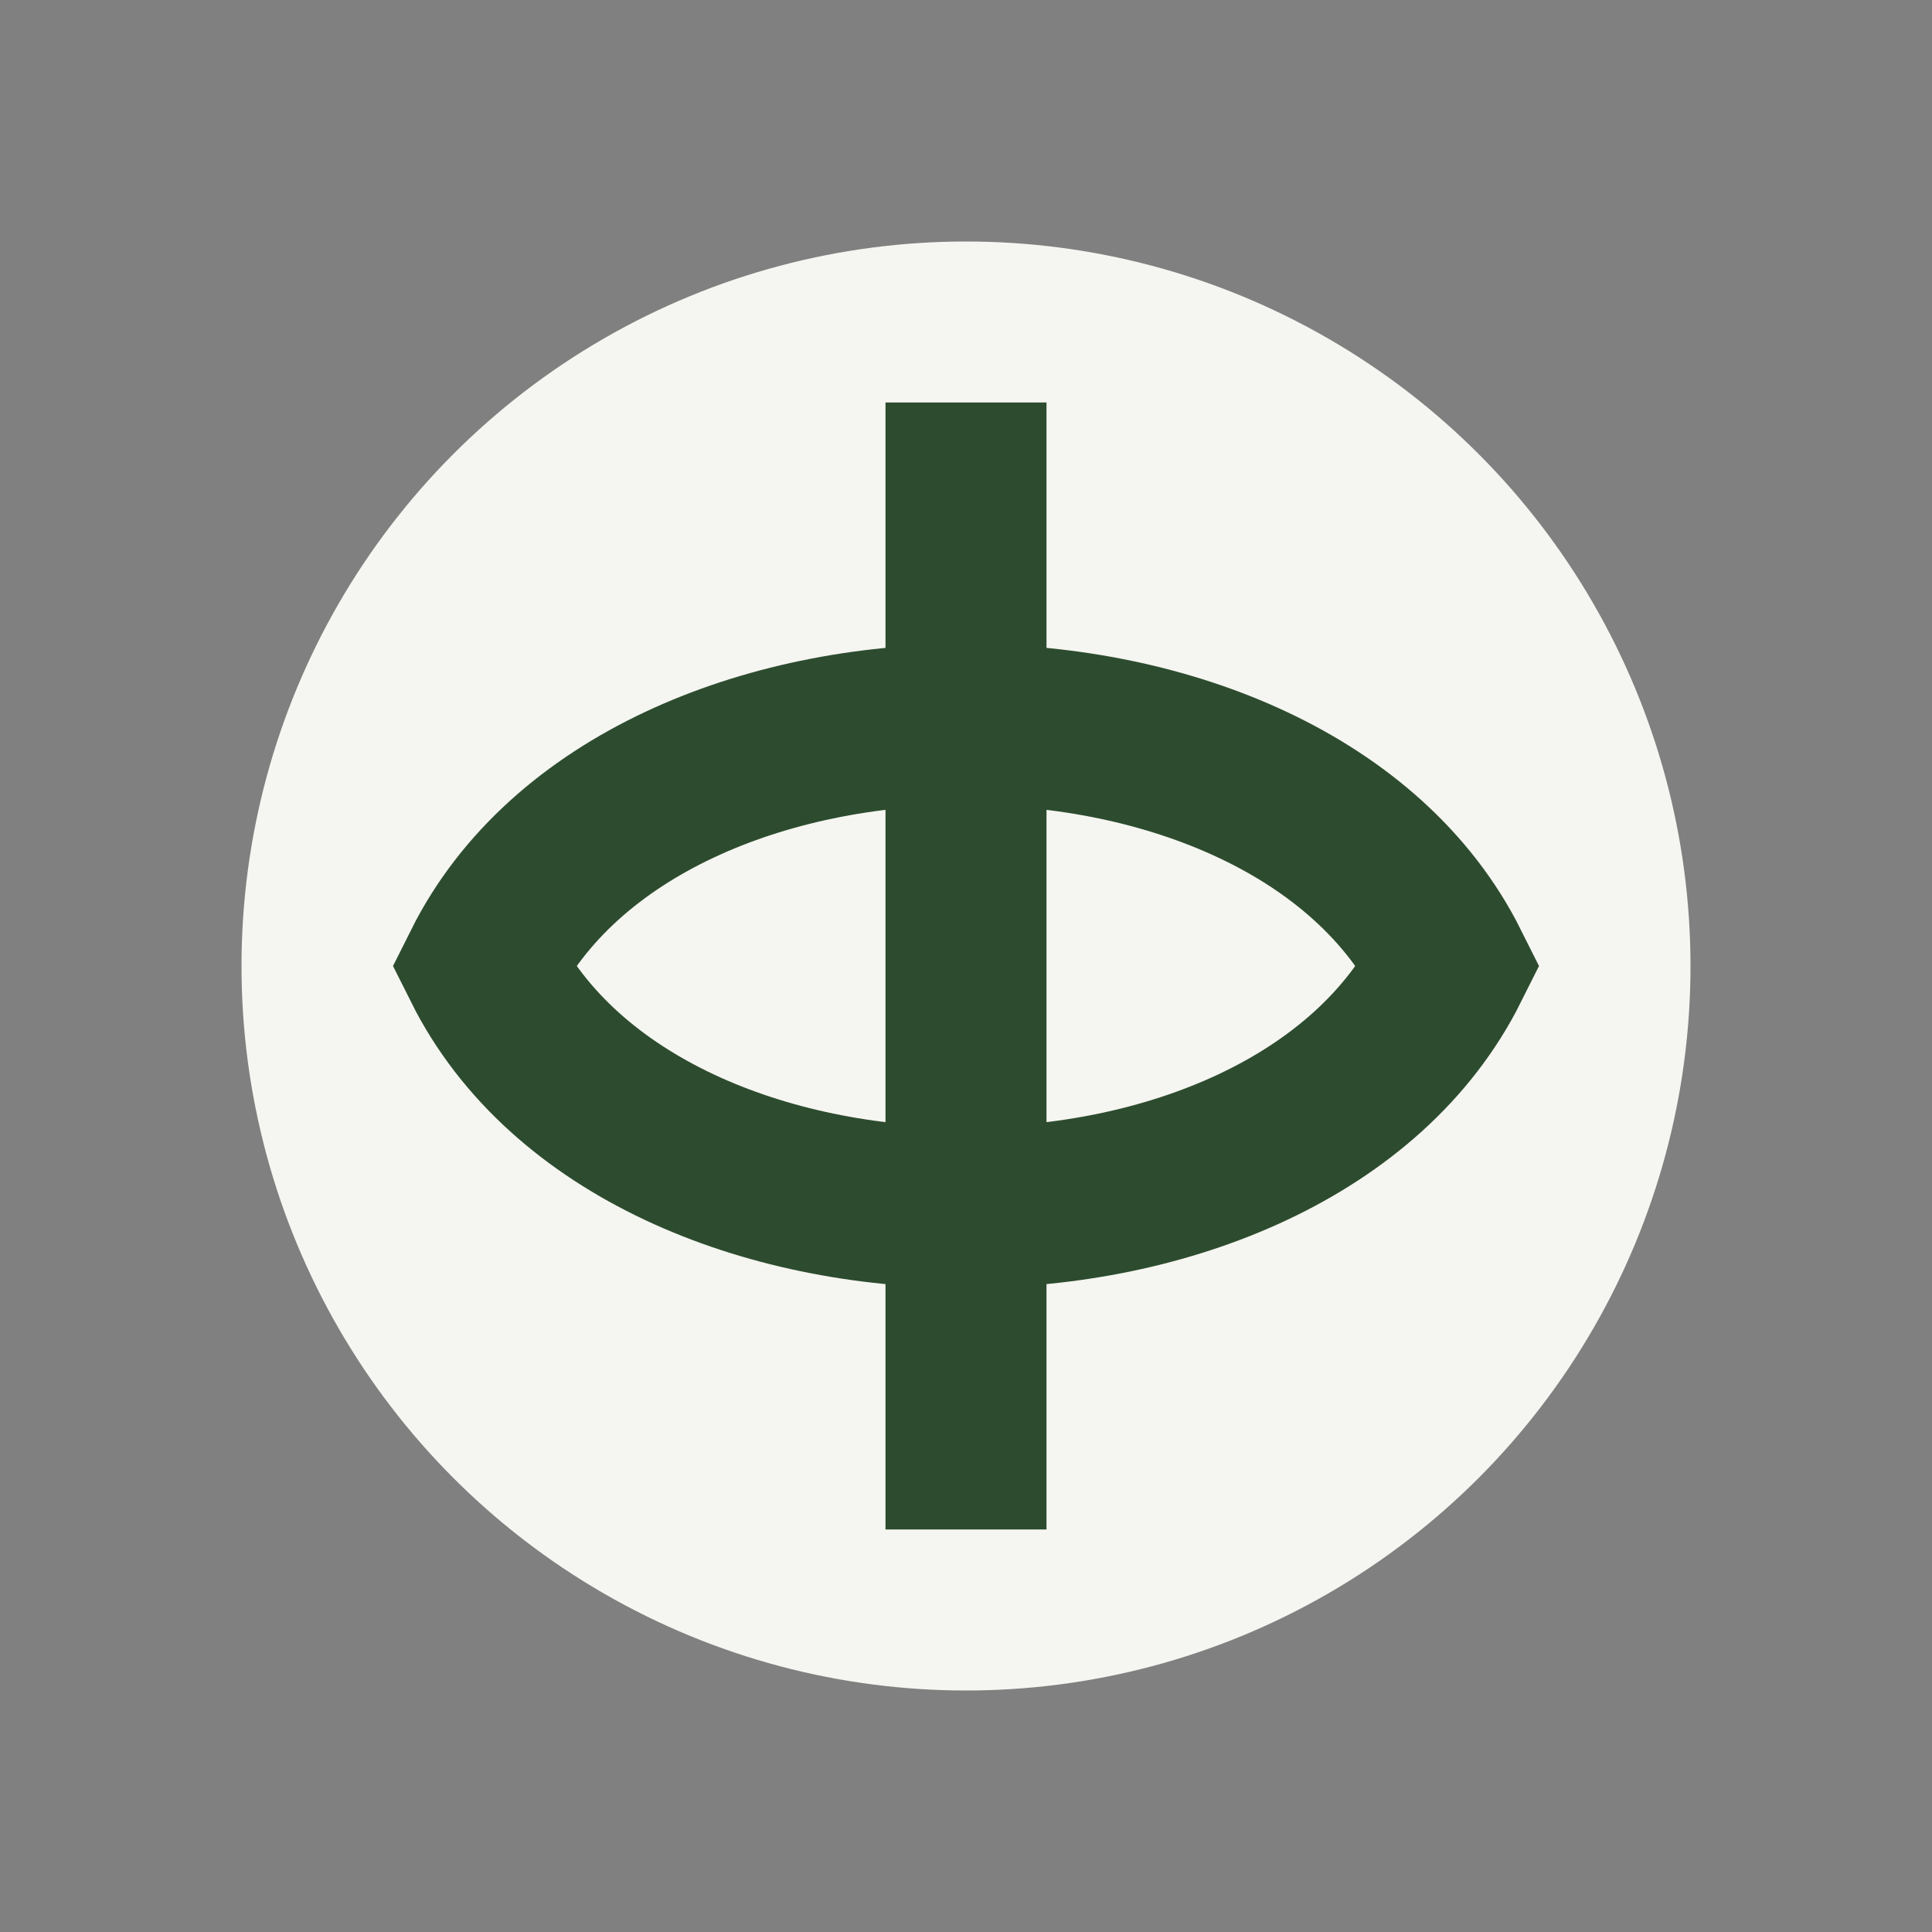
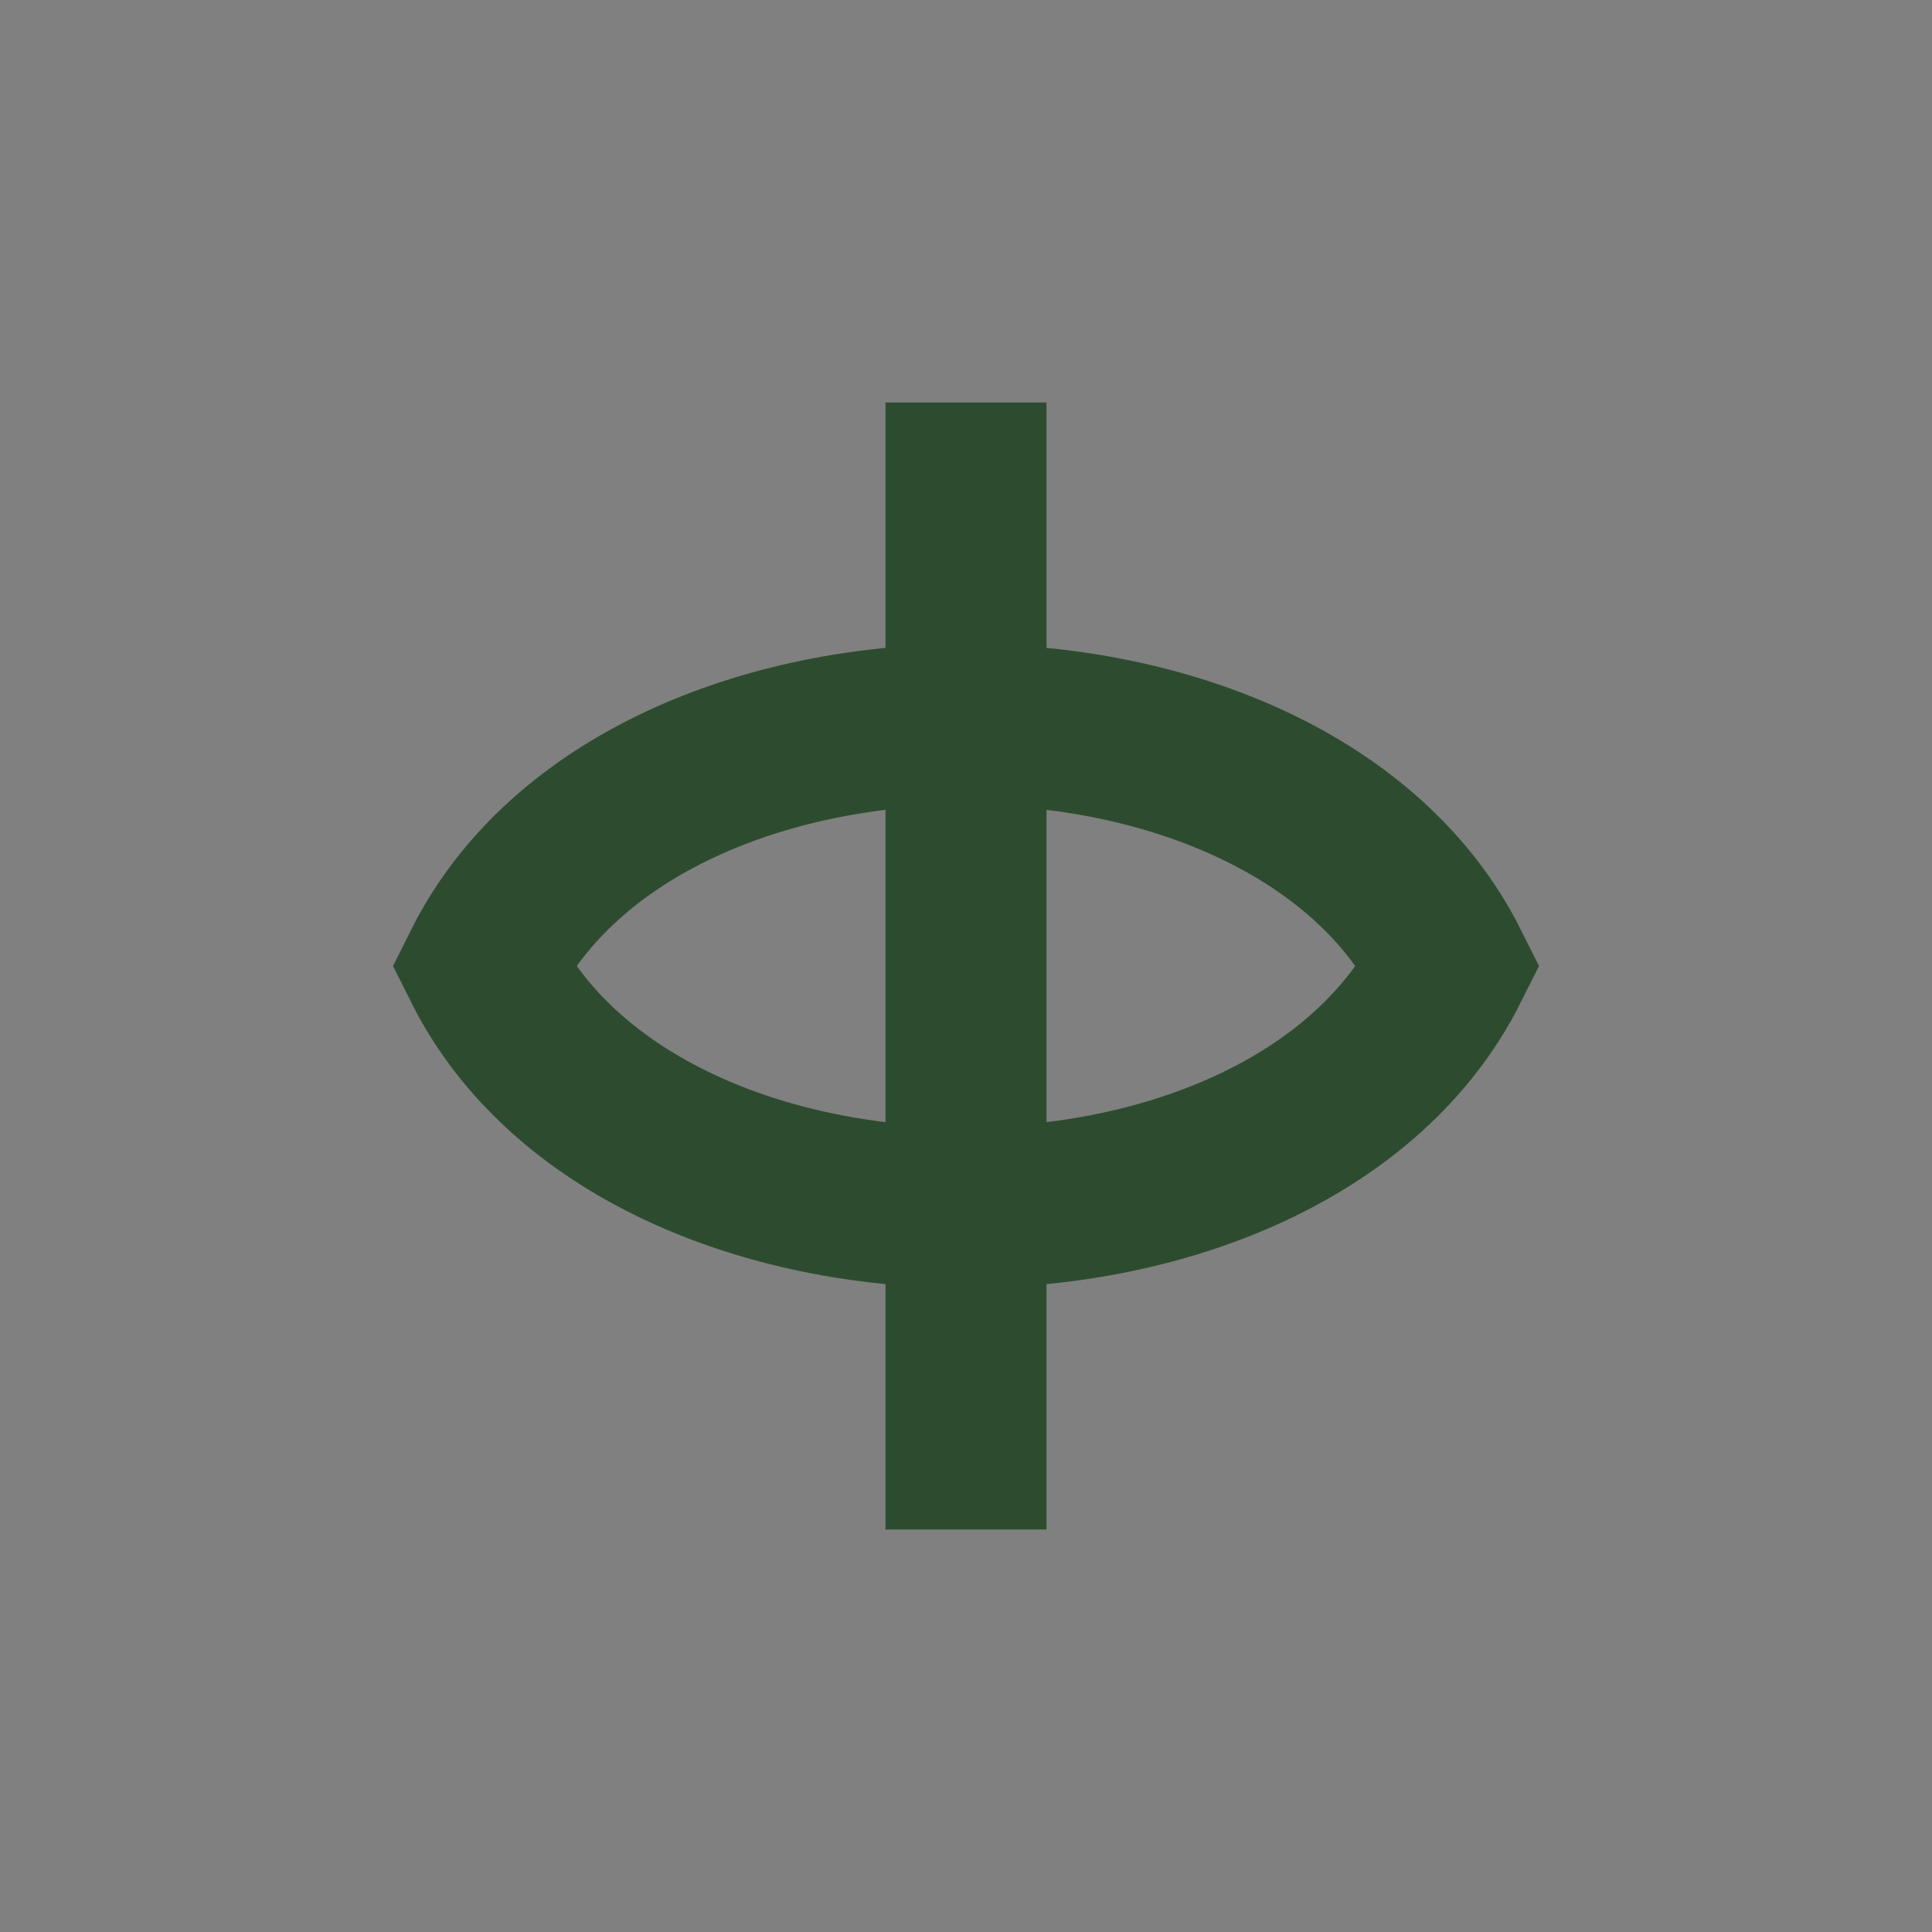
<svg xmlns="http://www.w3.org/2000/svg" viewBox="0 0 24 24" width="24" height="24">
  <rect x="0" y="0" width="24" height="24" fill="#808080" stroke="none" />
-   <circle cx="12" cy="12" r="9" fill="#F5F5F1" />
  <path d="M6 12c2-4 10-4 12 0-2 4-10 4-12 0zm6-7v14" stroke="#2D4C2F" stroke-width="2" fill="none" />
</svg>